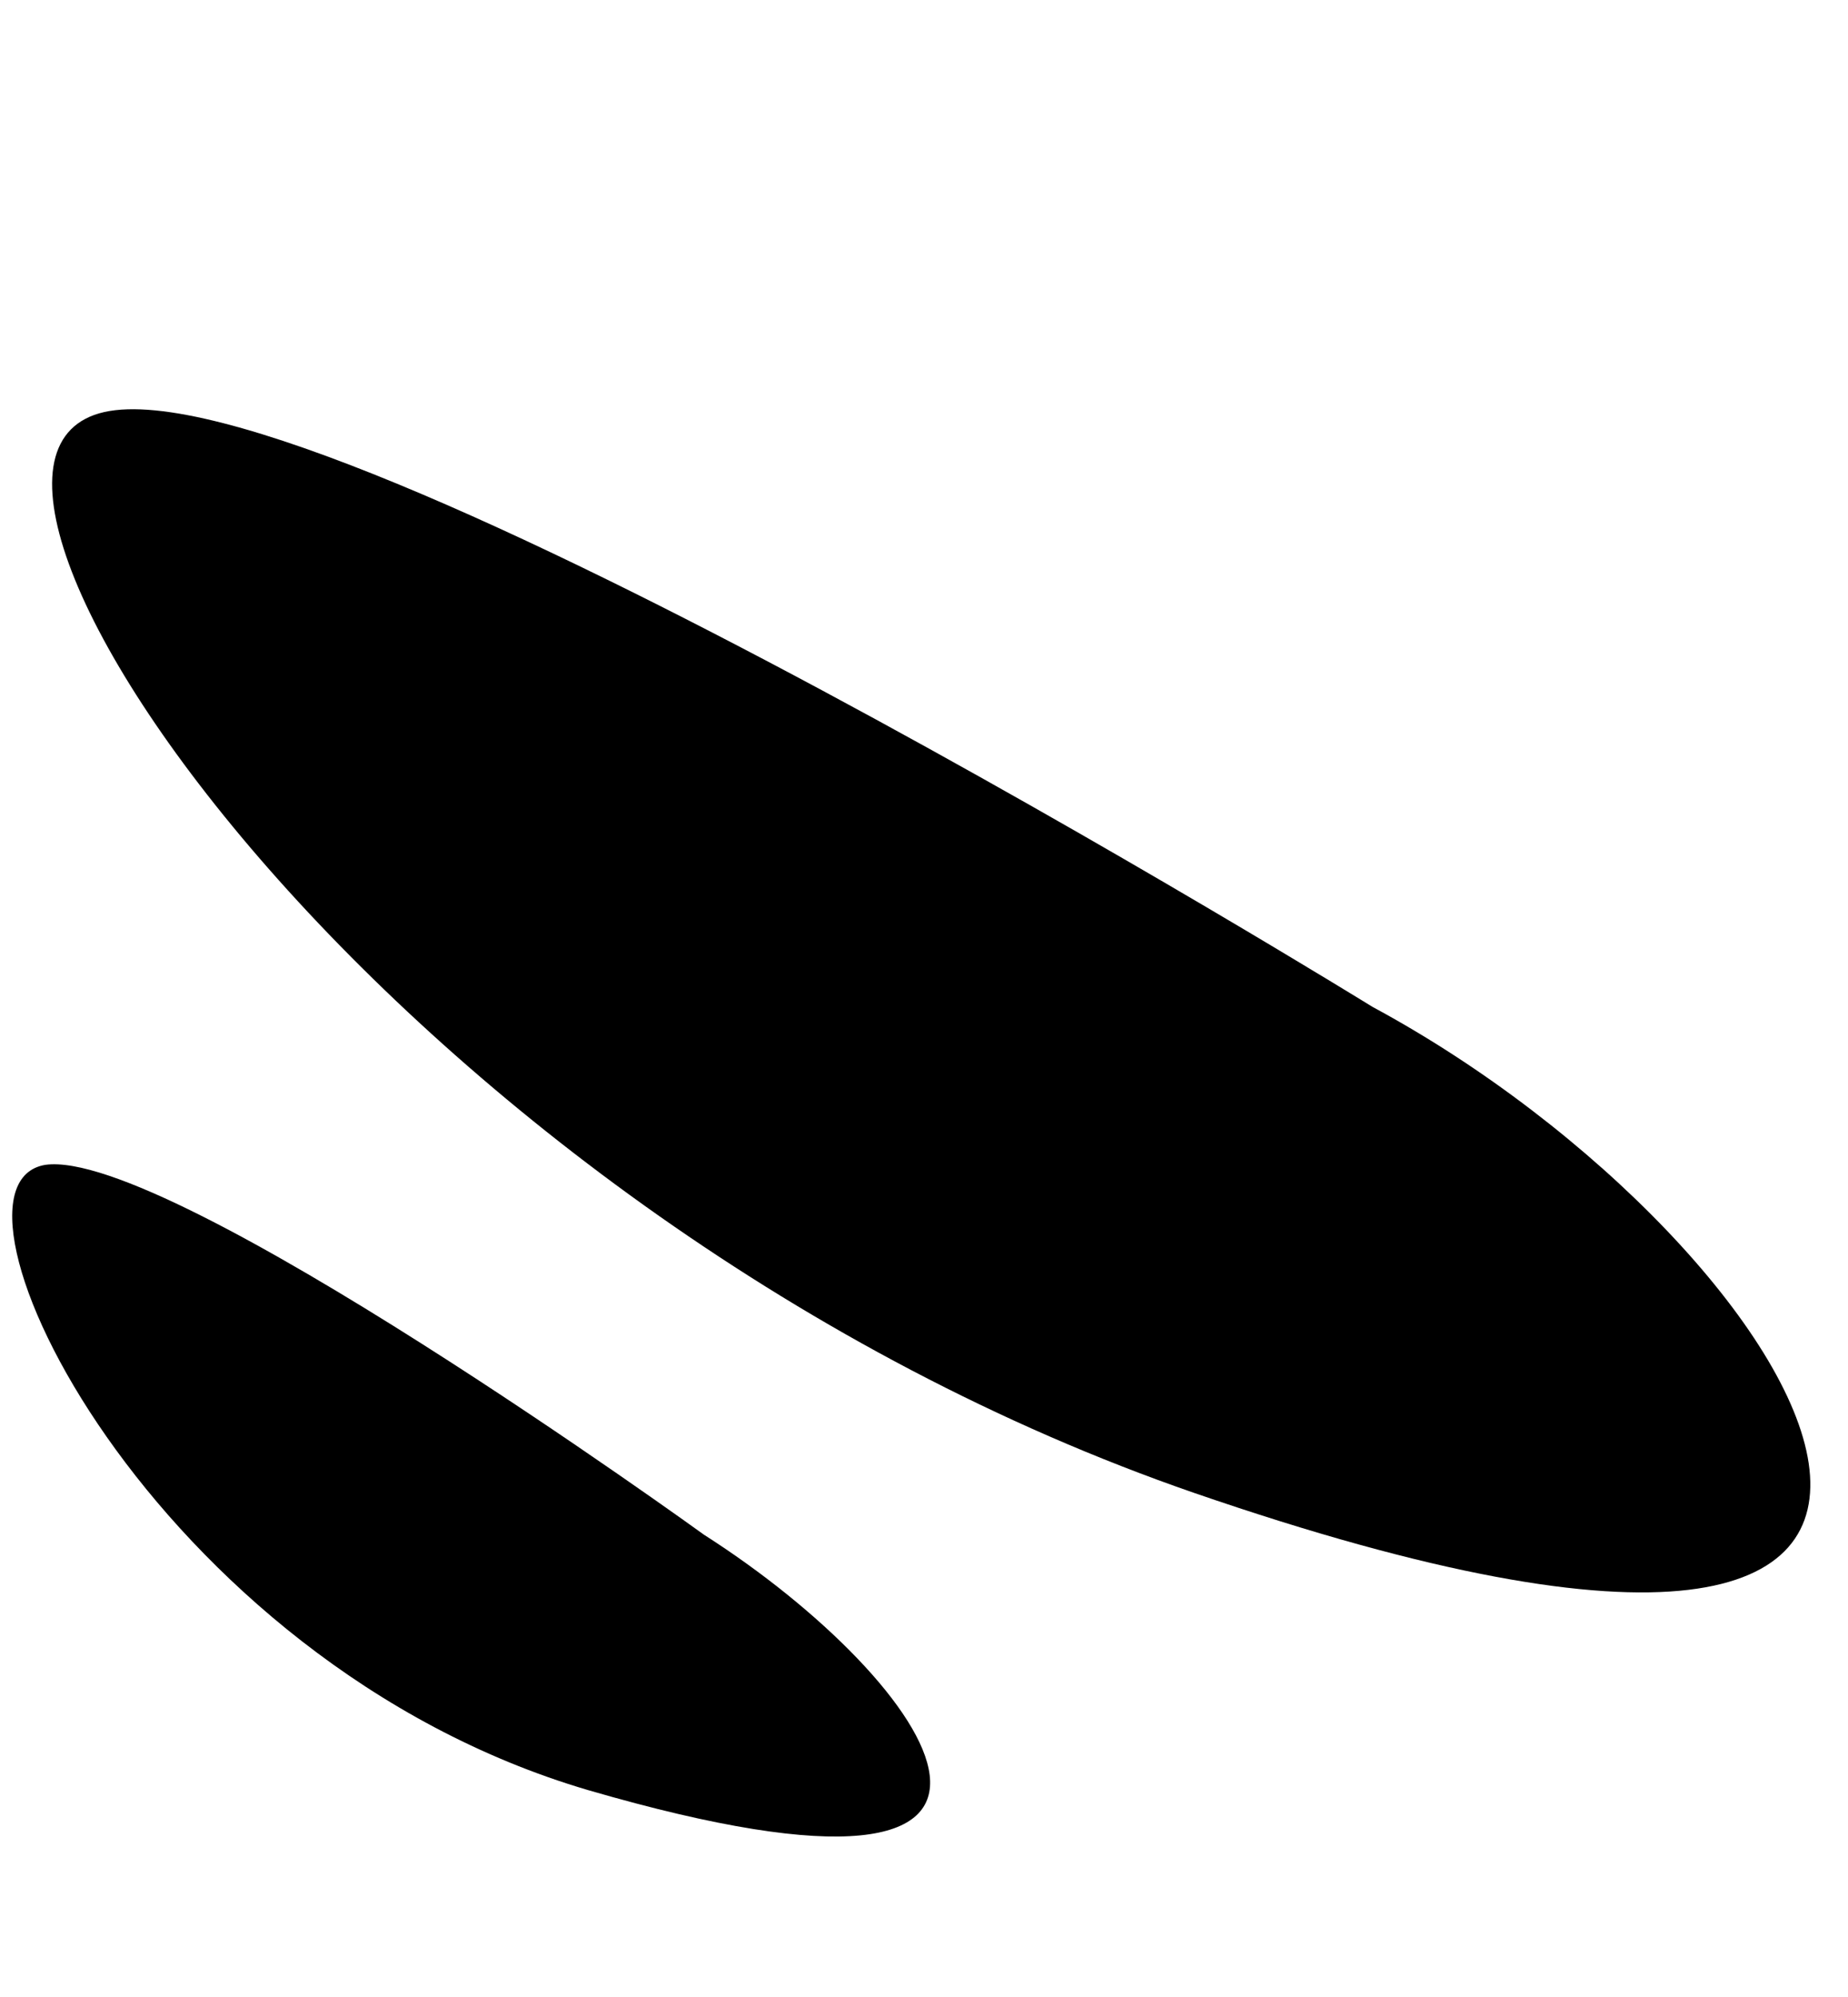
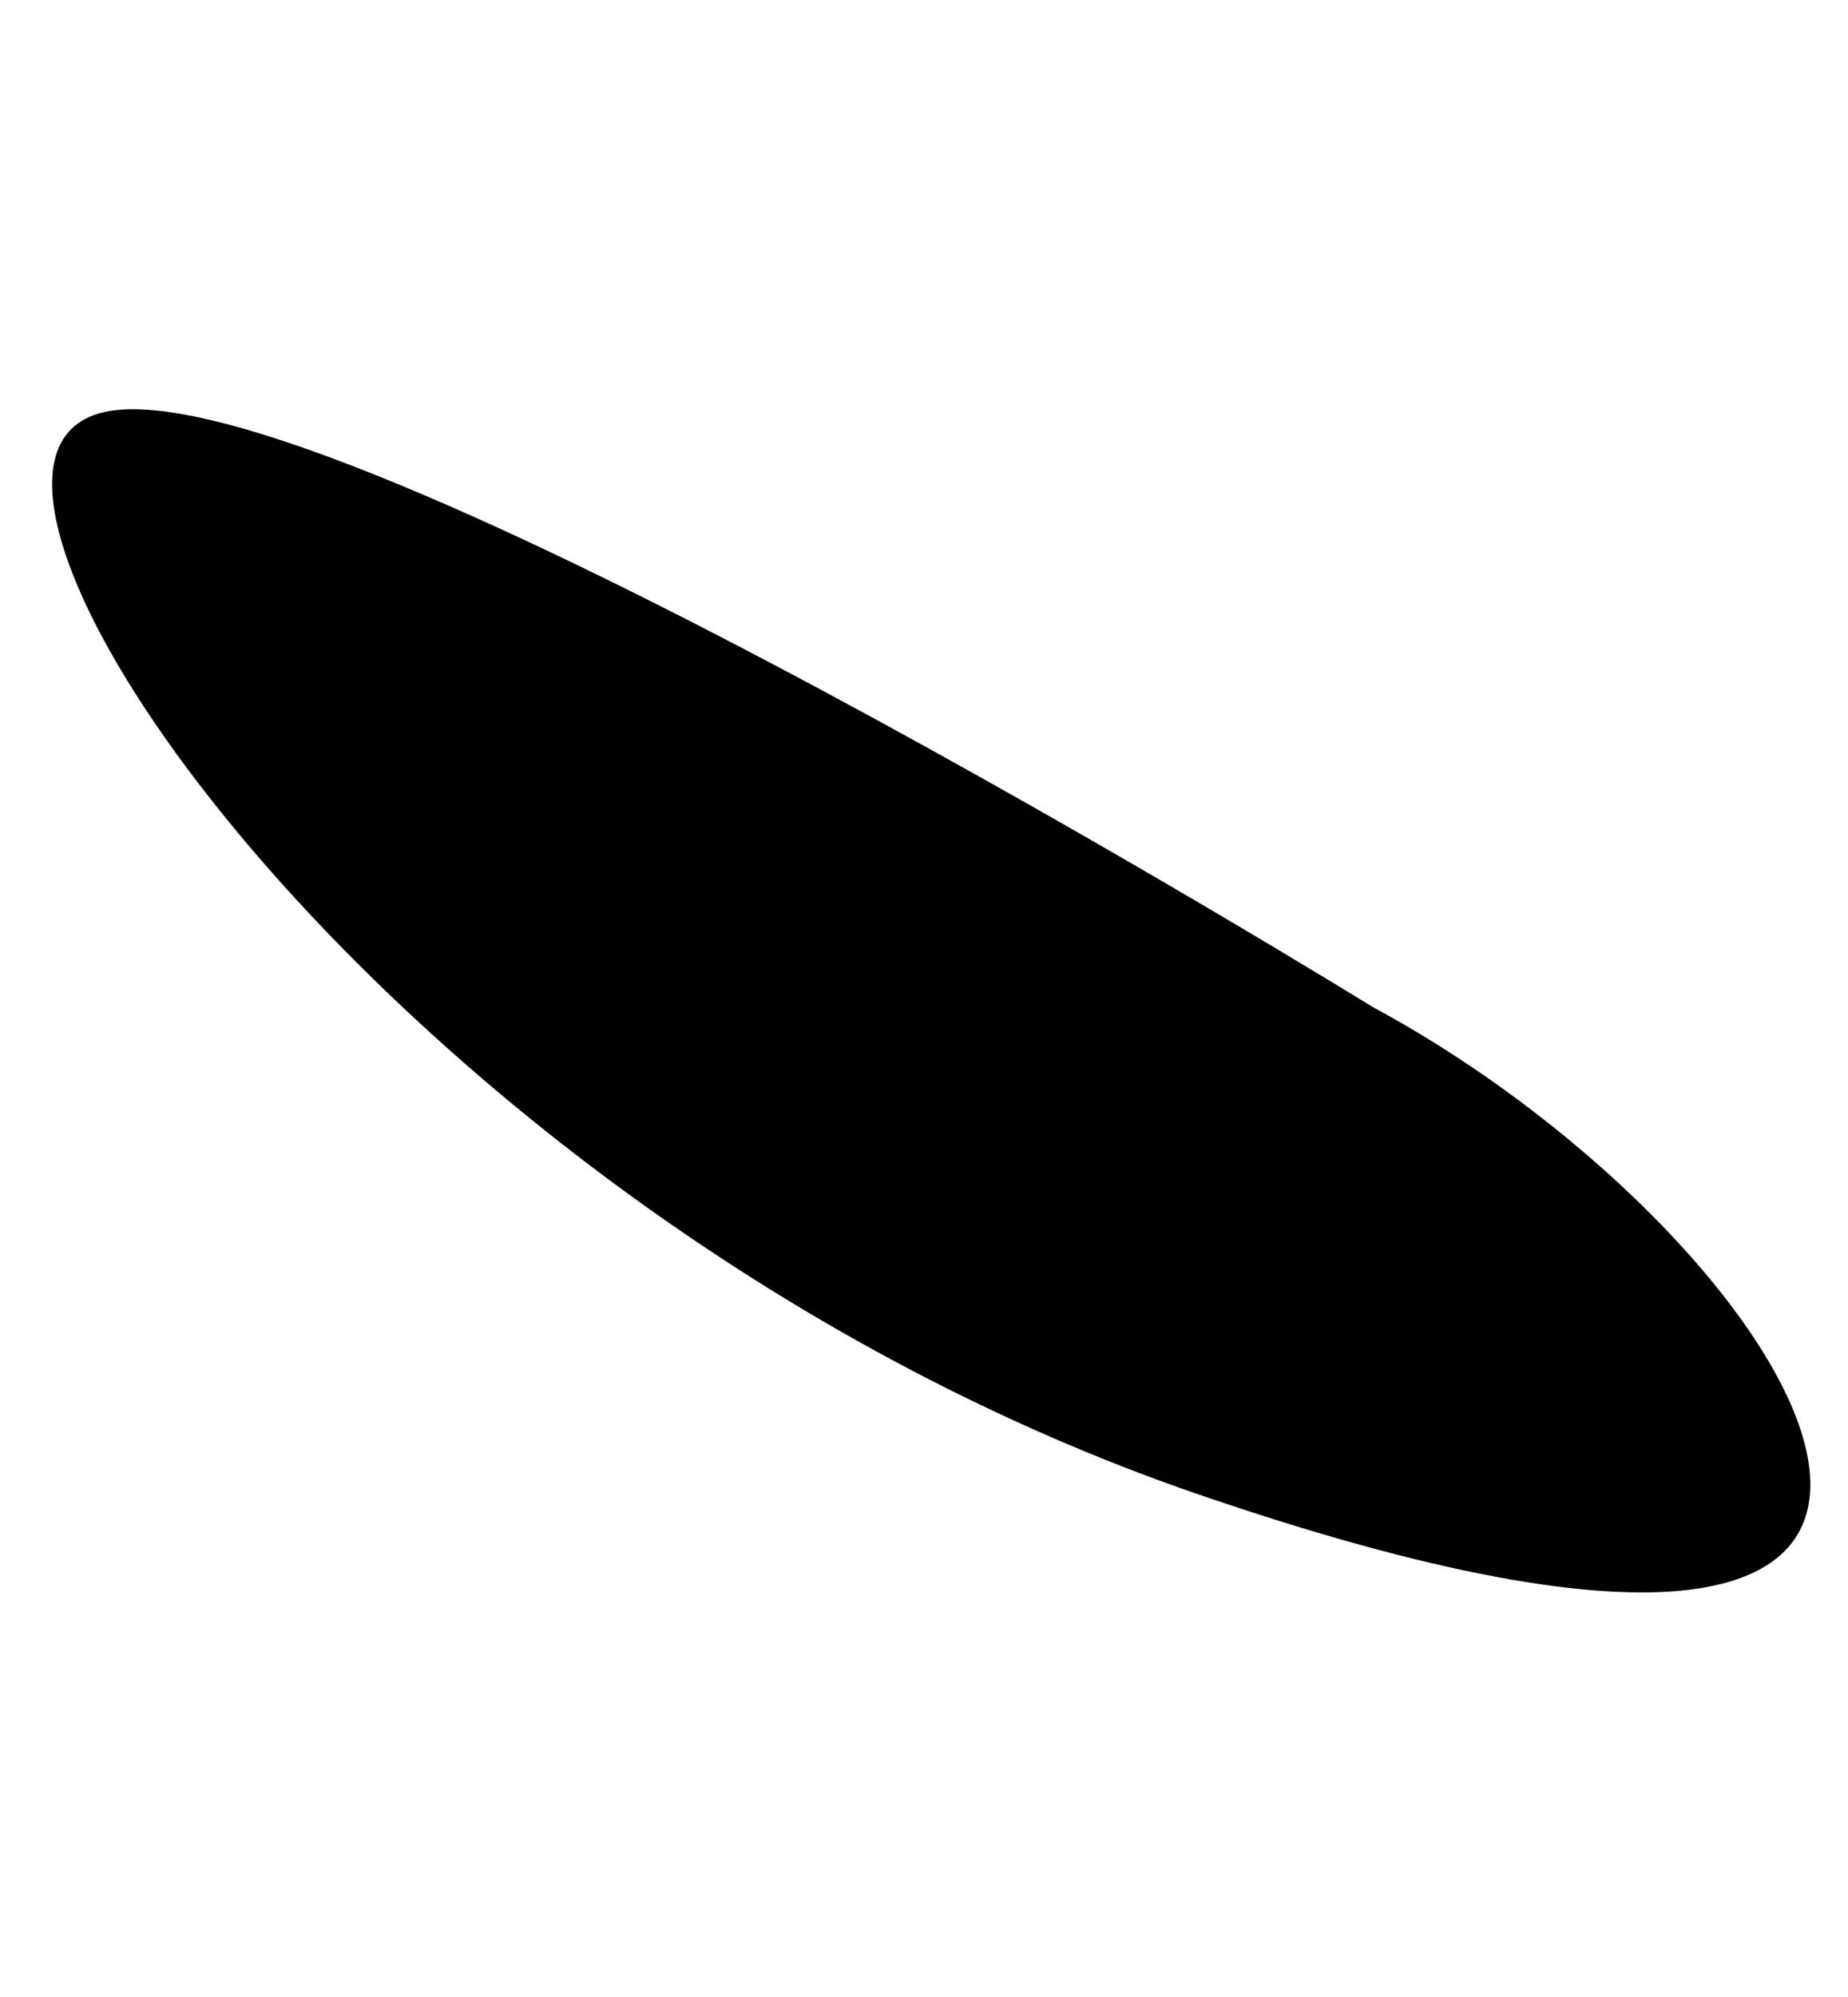
<svg xmlns="http://www.w3.org/2000/svg" width="75" height="81" viewBox="0 0 75 81" fill="none">
  <path d="M55.701 40.839C55.701 40.839 13.332 14.668 4.231 16.713C-4.87 18.759 16.403 49.486 48.479 60.559C87.307 73.936 73.713 50.542 55.701 40.839Z" fill="currentcolor" />
-   <path d="M28.568 62.248C28.568 62.248 6.865 46.546 1.84 47.247C-3.16 48.066 6.135 67.399 23.877 72.611C45.154 78.795 37.978 68.251 28.568 62.248Z" fill="currentcolor" />
</svg>